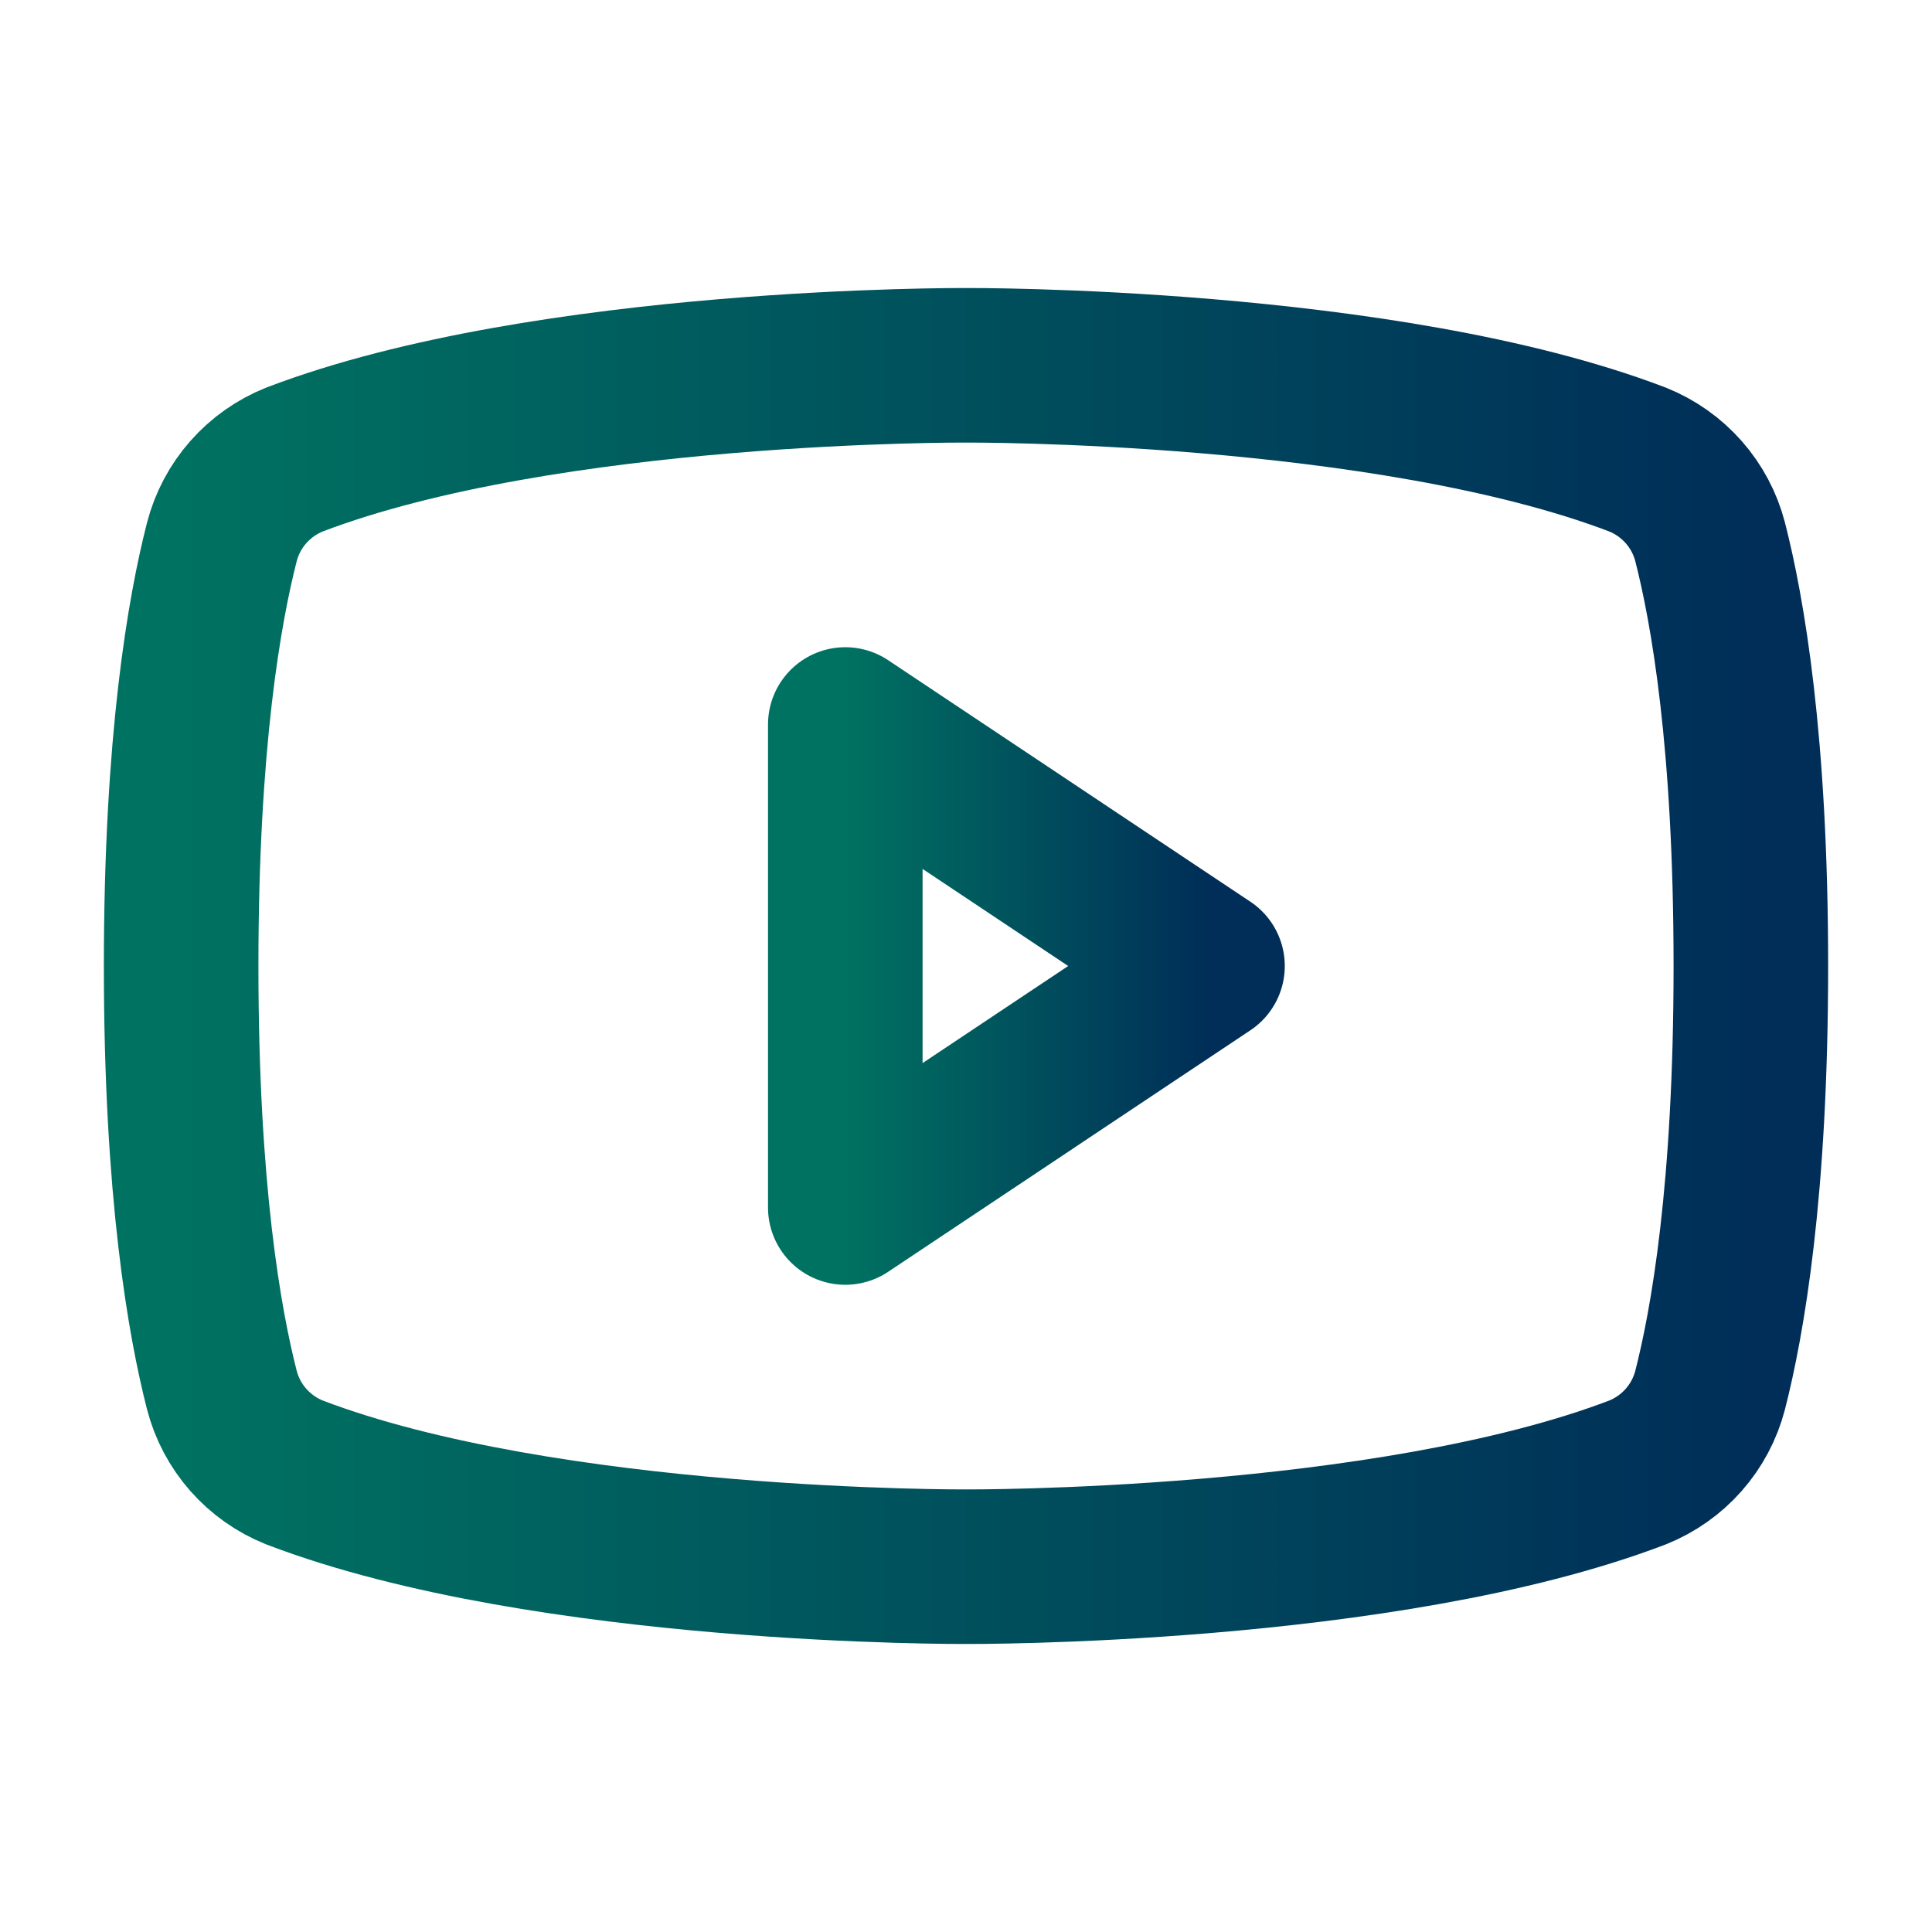
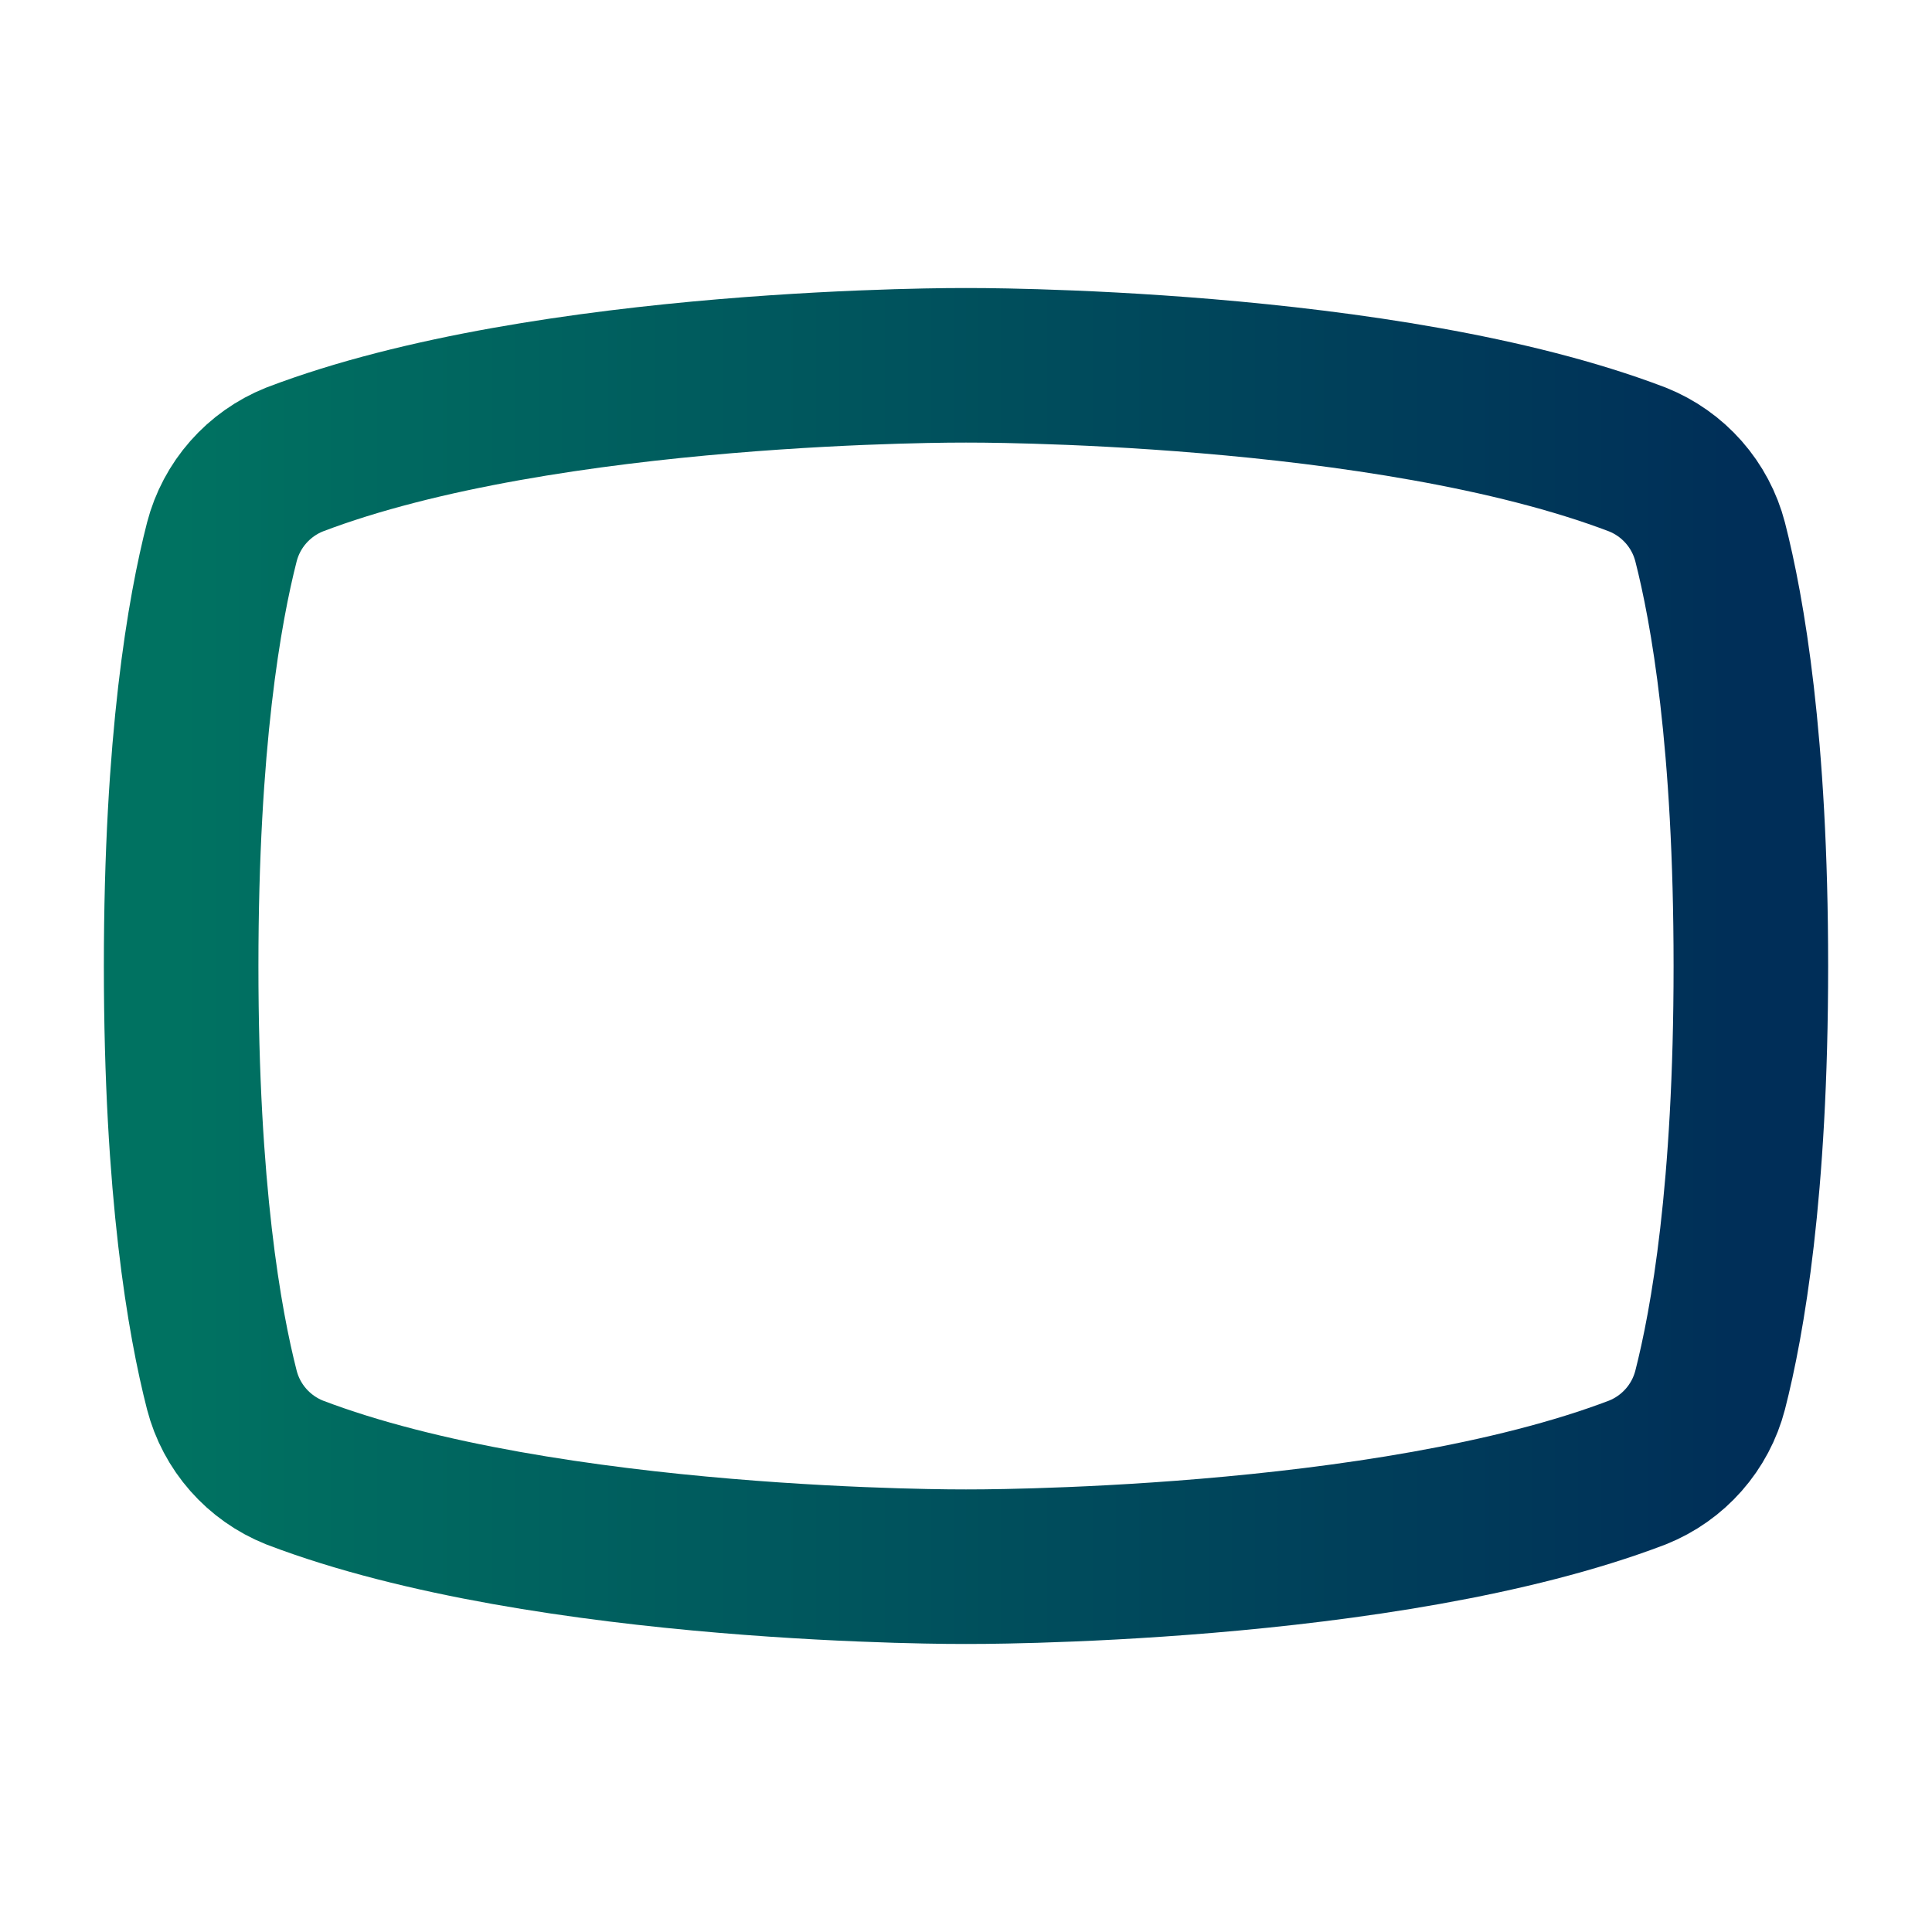
<svg xmlns="http://www.w3.org/2000/svg" width="25" height="25" viewBox="0 0 25 25" fill="none">
-   <path d="M15.625 12.5L10.938 9.375V15.625L15.625 12.5Z" stroke="url(#paint0_linear_701_713)" stroke-width="2" stroke-linecap="round" stroke-linejoin="round" />
  <path d="M2.344 12.5C2.344 15.41 2.646 17.109 2.871 17.988C2.933 18.227 3.05 18.447 3.213 18.632C3.376 18.817 3.58 18.961 3.809 19.053C7.08 20.303 12.5 20.273 12.5 20.273C12.5 20.273 17.92 20.303 21.191 19.053C21.42 18.961 21.624 18.817 21.787 18.632C21.95 18.447 22.067 18.227 22.129 17.988C22.354 17.109 22.656 15.41 22.656 12.5C22.656 9.59 22.354 7.891 22.129 7.012C22.067 6.773 21.95 6.553 21.787 6.368C21.624 6.183 21.42 6.039 21.191 5.947C17.92 4.697 12.5 4.727 12.5 4.727C12.5 4.727 7.08 4.697 3.809 5.947C3.58 6.039 3.376 6.183 3.213 6.368C3.05 6.553 2.933 6.773 2.871 7.012C2.646 7.891 2.344 9.59 2.344 12.5Z" stroke="url(#paint1_linear_701_713)" stroke-width="2" stroke-linecap="round" stroke-linejoin="round" />
  <defs>
    <linearGradient id="paint0_linear_701_713" x1="10.938" y1="12.5" x2="15.625" y2="12.5" gradientUnits="userSpaceOnUse">
      <stop stop-color="#007261" />
      <stop offset="1" stop-color="#002E58" />
    </linearGradient>
    <linearGradient id="paint1_linear_701_713" x1="2.344" y1="12.5" x2="22.656" y2="12.5" gradientUnits="userSpaceOnUse">
      <stop stop-color="#007261" />
      <stop offset="1" stop-color="#002E58" />
    </linearGradient>
  </defs>
</svg>